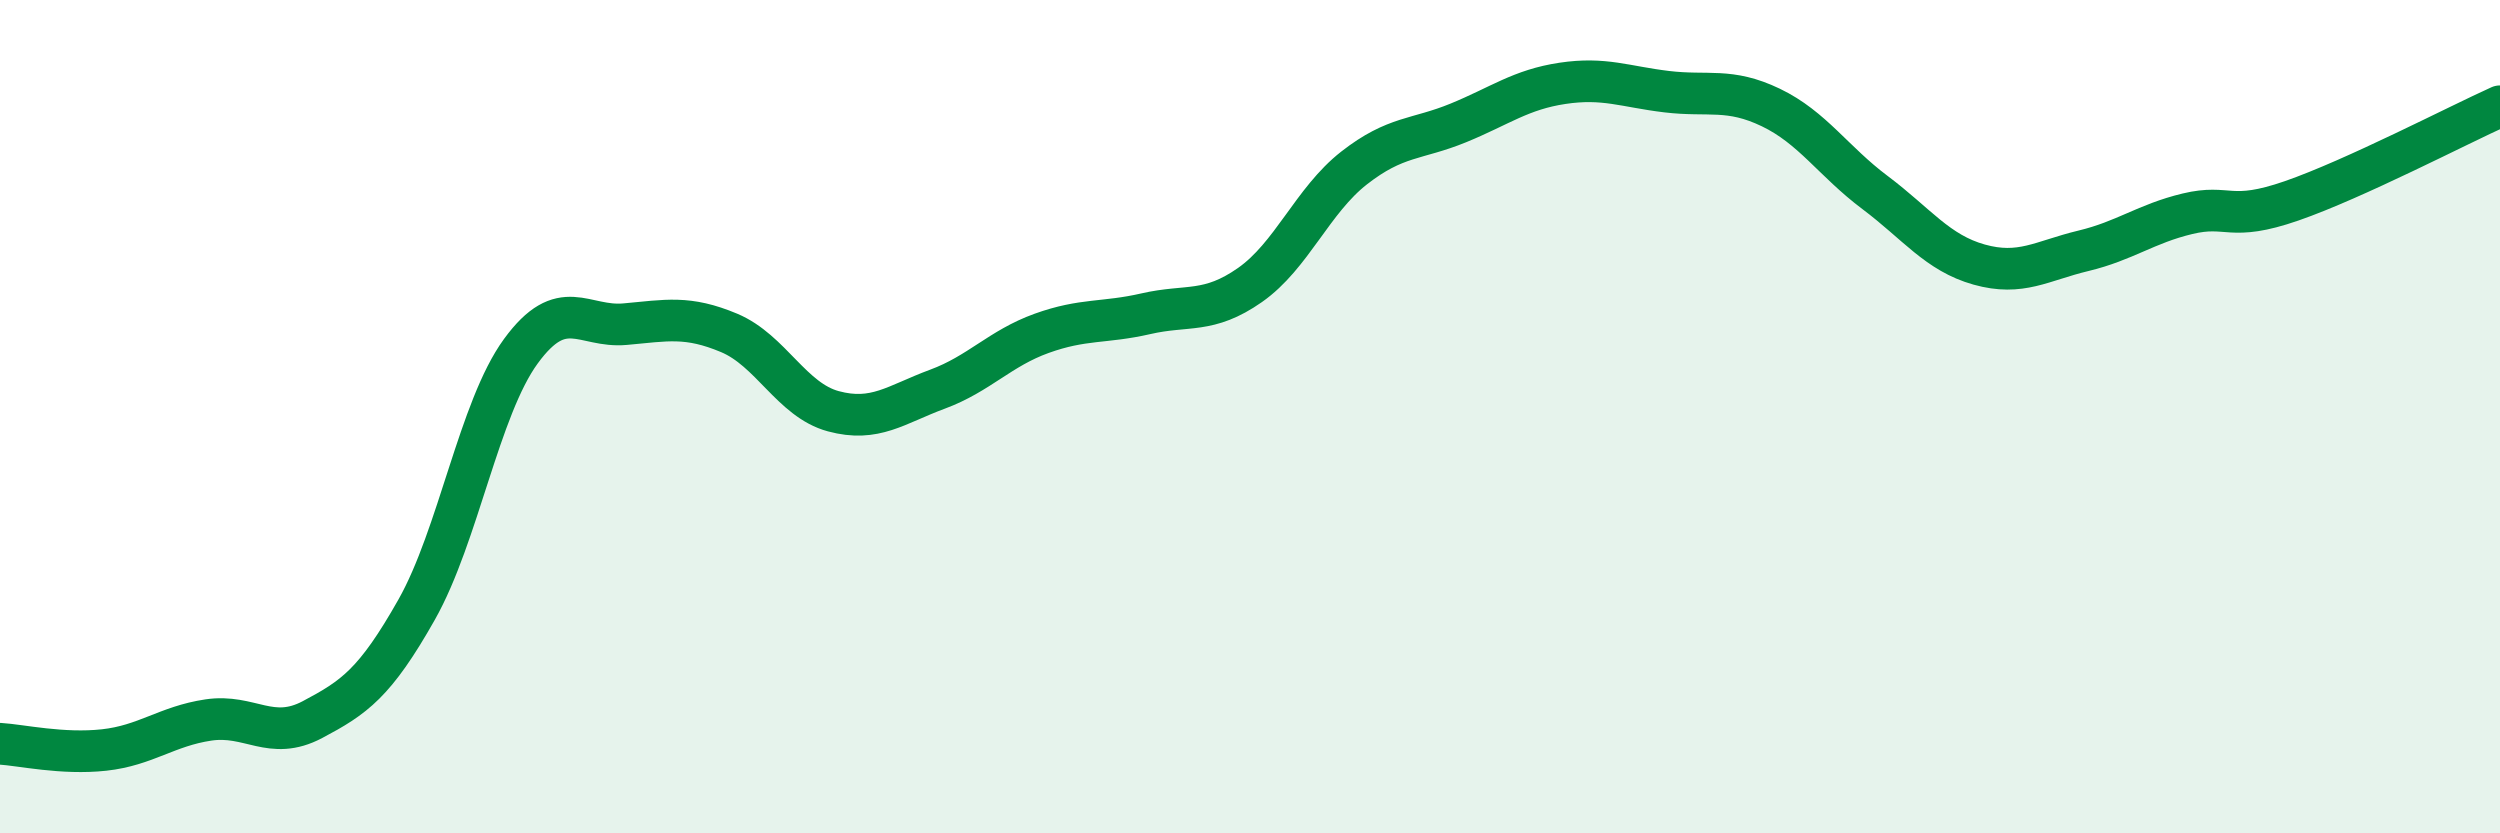
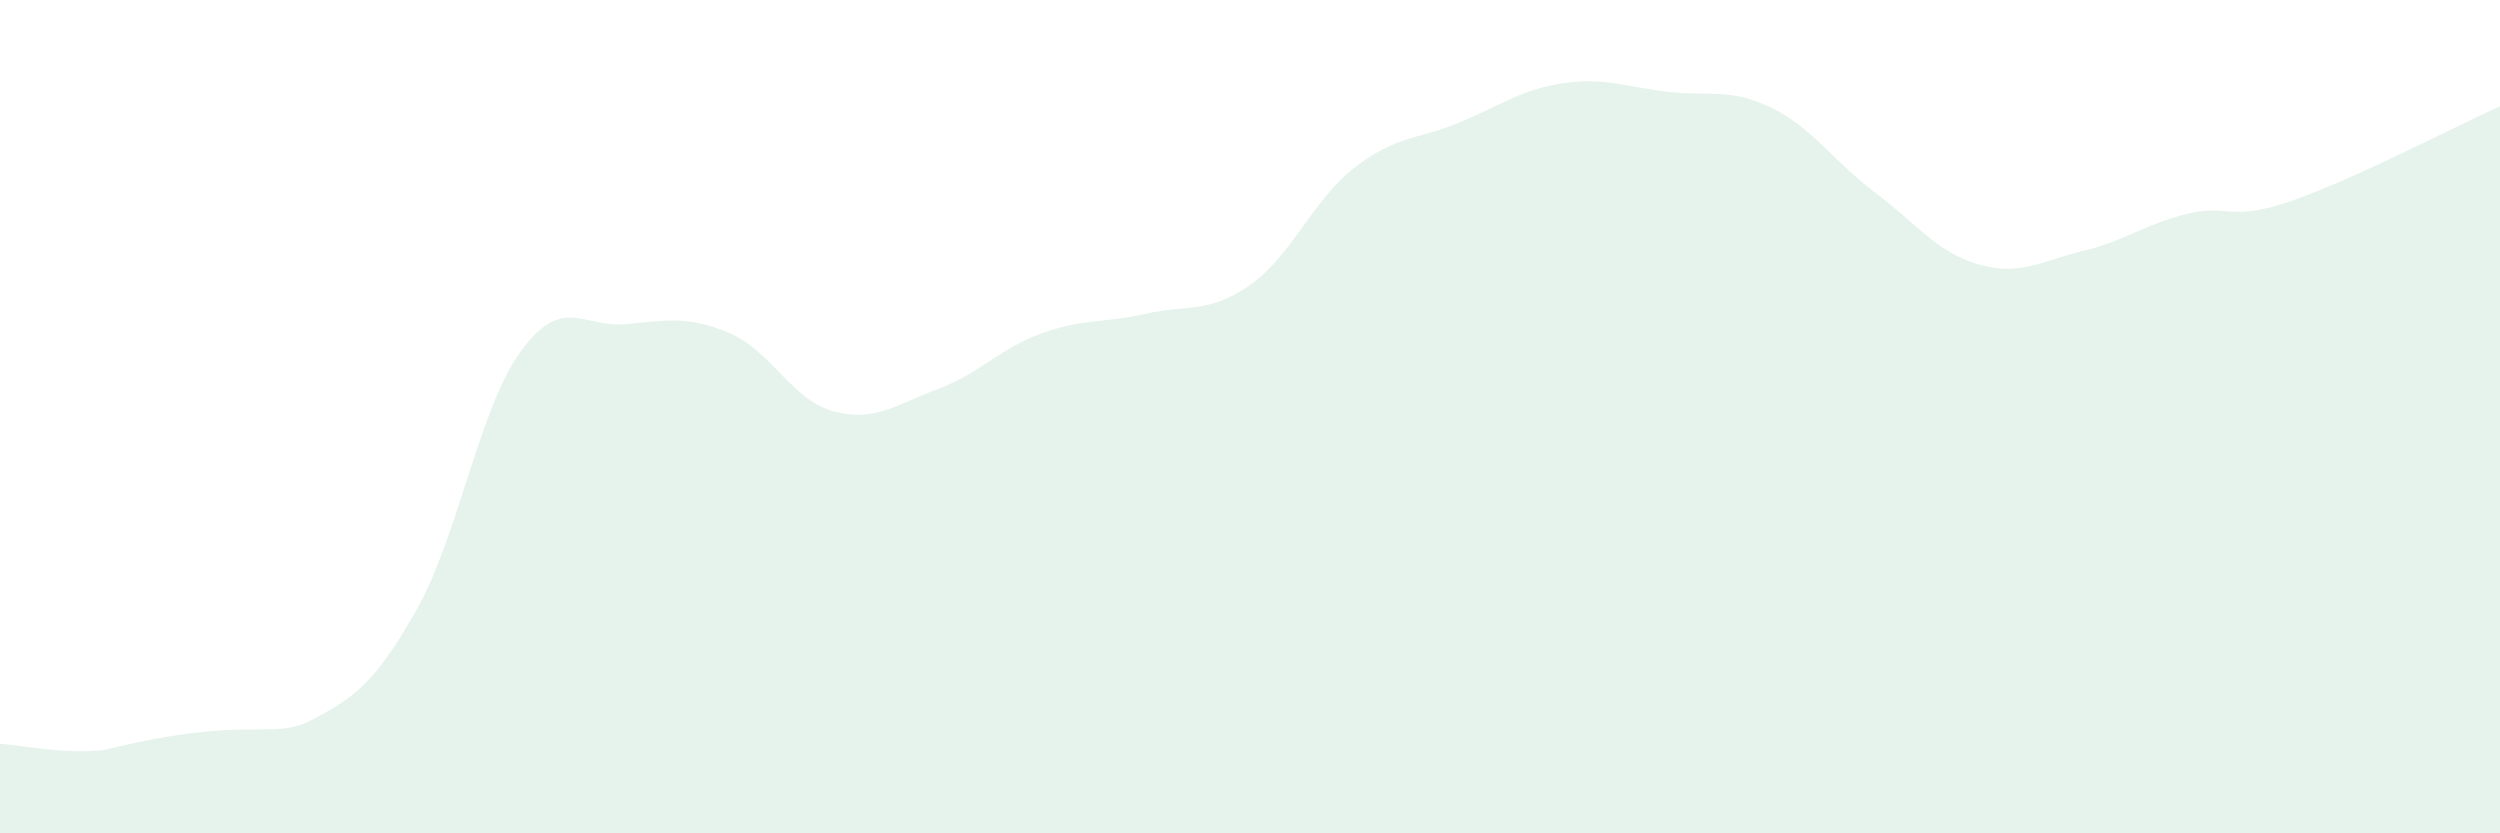
<svg xmlns="http://www.w3.org/2000/svg" width="60" height="20" viewBox="0 0 60 20">
-   <path d="M 0,17.85 C 0.5,17.88 1.5,18.11 2.5,18 C 3.5,17.89 4,17.43 5,17.28 C 6,17.13 6.5,17.8 7.5,17.27 C 8.5,16.74 9,16.4 10,14.63 C 11,12.86 11.5,9.8 12.5,8.43 C 13.5,7.06 14,7.87 15,7.78 C 16,7.69 16.5,7.57 17.5,7.99 C 18.5,8.41 19,9.6 20,9.87 C 21,10.14 21.5,9.71 22.5,9.34 C 23.5,8.97 24,8.36 25,8 C 26,7.64 26.5,7.76 27.5,7.53 C 28.5,7.3 29,7.54 30,6.84 C 31,6.14 31.5,4.81 32.5,4.03 C 33.5,3.25 34,3.36 35,2.95 C 36,2.54 36.5,2.15 37.5,2 C 38.5,1.85 39,2.08 40,2.2 C 41,2.32 41.5,2.1 42.5,2.58 C 43.5,3.06 44,3.87 45,4.62 C 46,5.37 46.5,6.07 47.5,6.35 C 48.5,6.63 49,6.26 50,6.02 C 51,5.78 51.5,5.37 52.5,5.13 C 53.5,4.89 53.5,5.34 55,4.82 C 56.5,4.3 59,3 60,2.55L60 20L0 20Z" fill="#008740" opacity="0.1" stroke-linecap="round" stroke-linejoin="round" />
-   <path d="M 0,17.85 C 0.5,17.88 1.5,18.11 2.5,18 C 3.5,17.89 4,17.43 5,17.28 C 6,17.13 6.5,17.8 7.5,17.27 C 8.5,16.74 9,16.4 10,14.63 C 11,12.86 11.5,9.8 12.5,8.43 C 13.5,7.06 14,7.87 15,7.78 C 16,7.69 16.5,7.57 17.5,7.99 C 18.5,8.41 19,9.6 20,9.87 C 21,10.14 21.5,9.71 22.5,9.34 C 23.5,8.97 24,8.36 25,8 C 26,7.64 26.5,7.76 27.5,7.53 C 28.5,7.3 29,7.54 30,6.84 C 31,6.14 31.5,4.81 32.5,4.03 C 33.5,3.25 34,3.36 35,2.95 C 36,2.54 36.5,2.15 37.5,2 C 38.5,1.85 39,2.08 40,2.2 C 41,2.32 41.5,2.1 42.5,2.58 C 43.5,3.06 44,3.87 45,4.62 C 46,5.37 46.5,6.07 47.5,6.35 C 48.5,6.63 49,6.26 50,6.02 C 51,5.78 51.5,5.37 52.5,5.13 C 53.5,4.89 53.5,5.34 55,4.82 C 56.5,4.3 59,3 60,2.55" stroke="#008740" stroke-width="1" fill="none" stroke-linecap="round" stroke-linejoin="round" />
+   <path d="M 0,17.85 C 0.5,17.88 1.5,18.11 2.5,18 C 6,17.13 6.5,17.8 7.5,17.27 C 8.5,16.74 9,16.4 10,14.63 C 11,12.86 11.5,9.8 12.5,8.43 C 13.5,7.06 14,7.87 15,7.78 C 16,7.69 16.5,7.57 17.5,7.99 C 18.5,8.41 19,9.6 20,9.87 C 21,10.14 21.5,9.71 22.5,9.34 C 23.5,8.97 24,8.36 25,8 C 26,7.64 26.5,7.76 27.5,7.53 C 28.5,7.3 29,7.54 30,6.84 C 31,6.14 31.5,4.81 32.5,4.03 C 33.5,3.25 34,3.36 35,2.95 C 36,2.54 36.5,2.15 37.5,2 C 38.5,1.85 39,2.08 40,2.2 C 41,2.32 41.5,2.1 42.5,2.58 C 43.5,3.06 44,3.87 45,4.62 C 46,5.37 46.5,6.07 47.5,6.35 C 48.5,6.63 49,6.26 50,6.02 C 51,5.78 51.5,5.37 52.5,5.13 C 53.5,4.89 53.5,5.34 55,4.82 C 56.5,4.3 59,3 60,2.55L60 20L0 20Z" fill="#008740" opacity="0.1" stroke-linecap="round" stroke-linejoin="round" />
</svg>